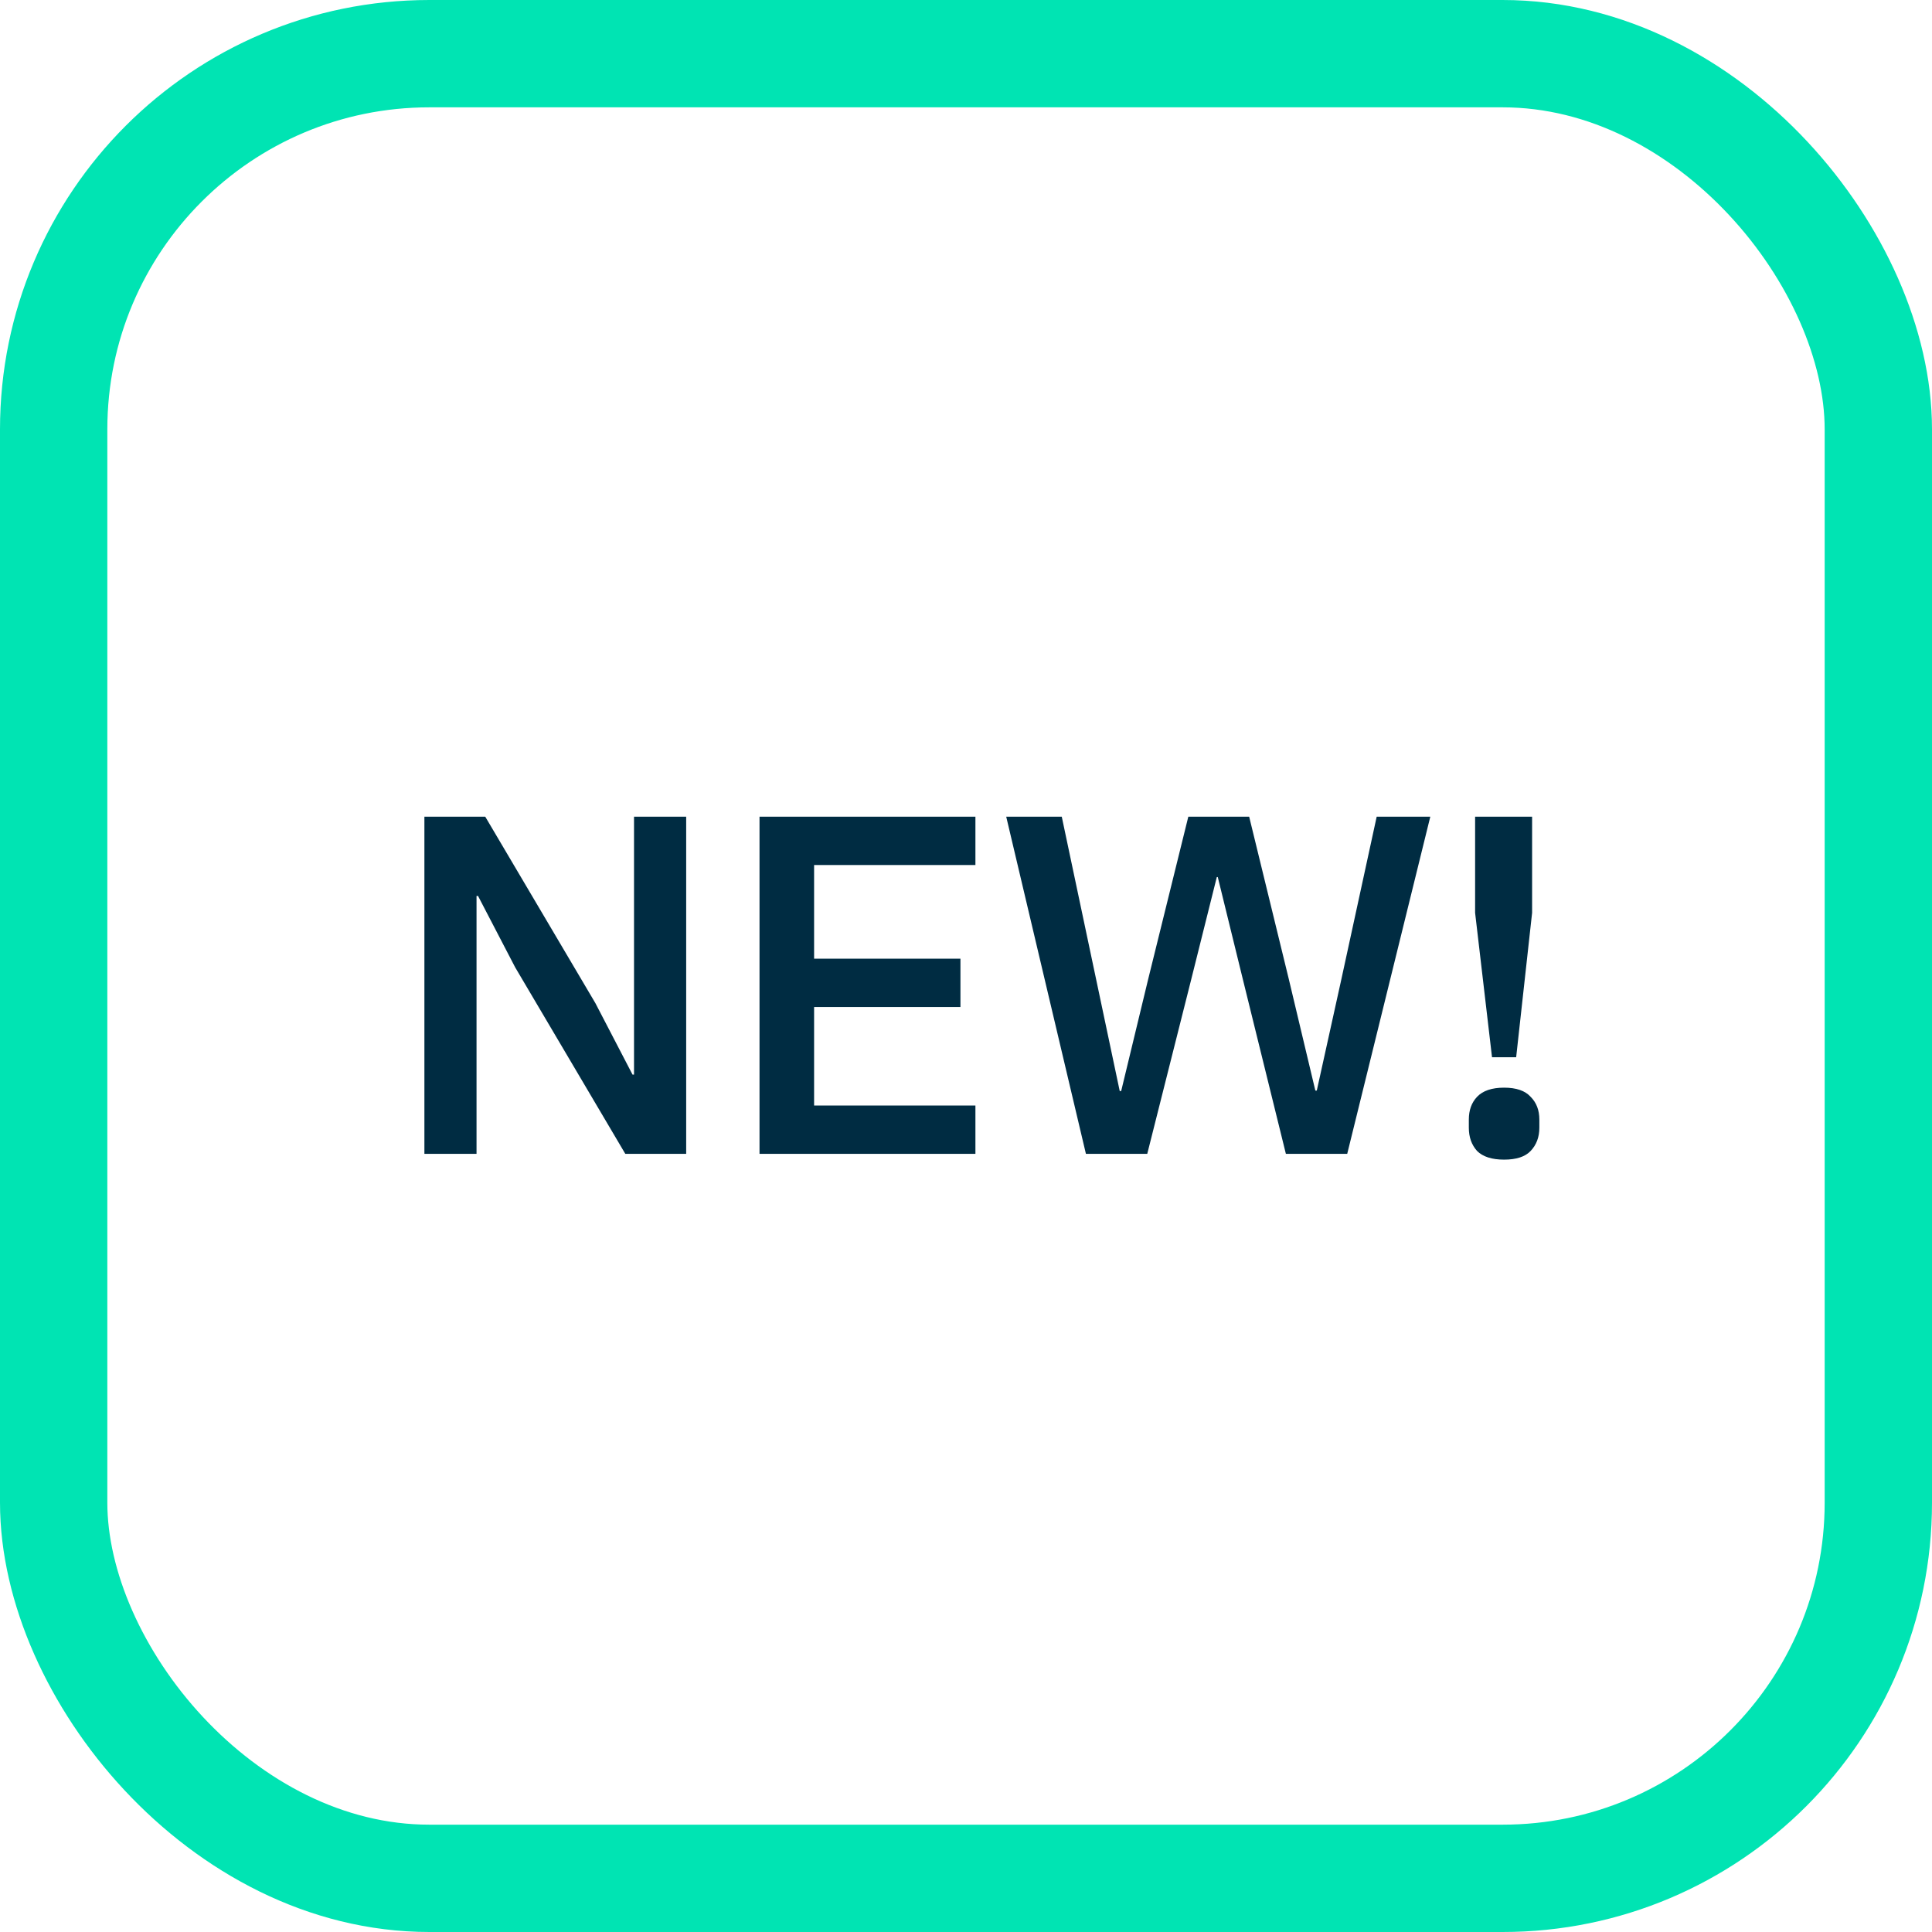
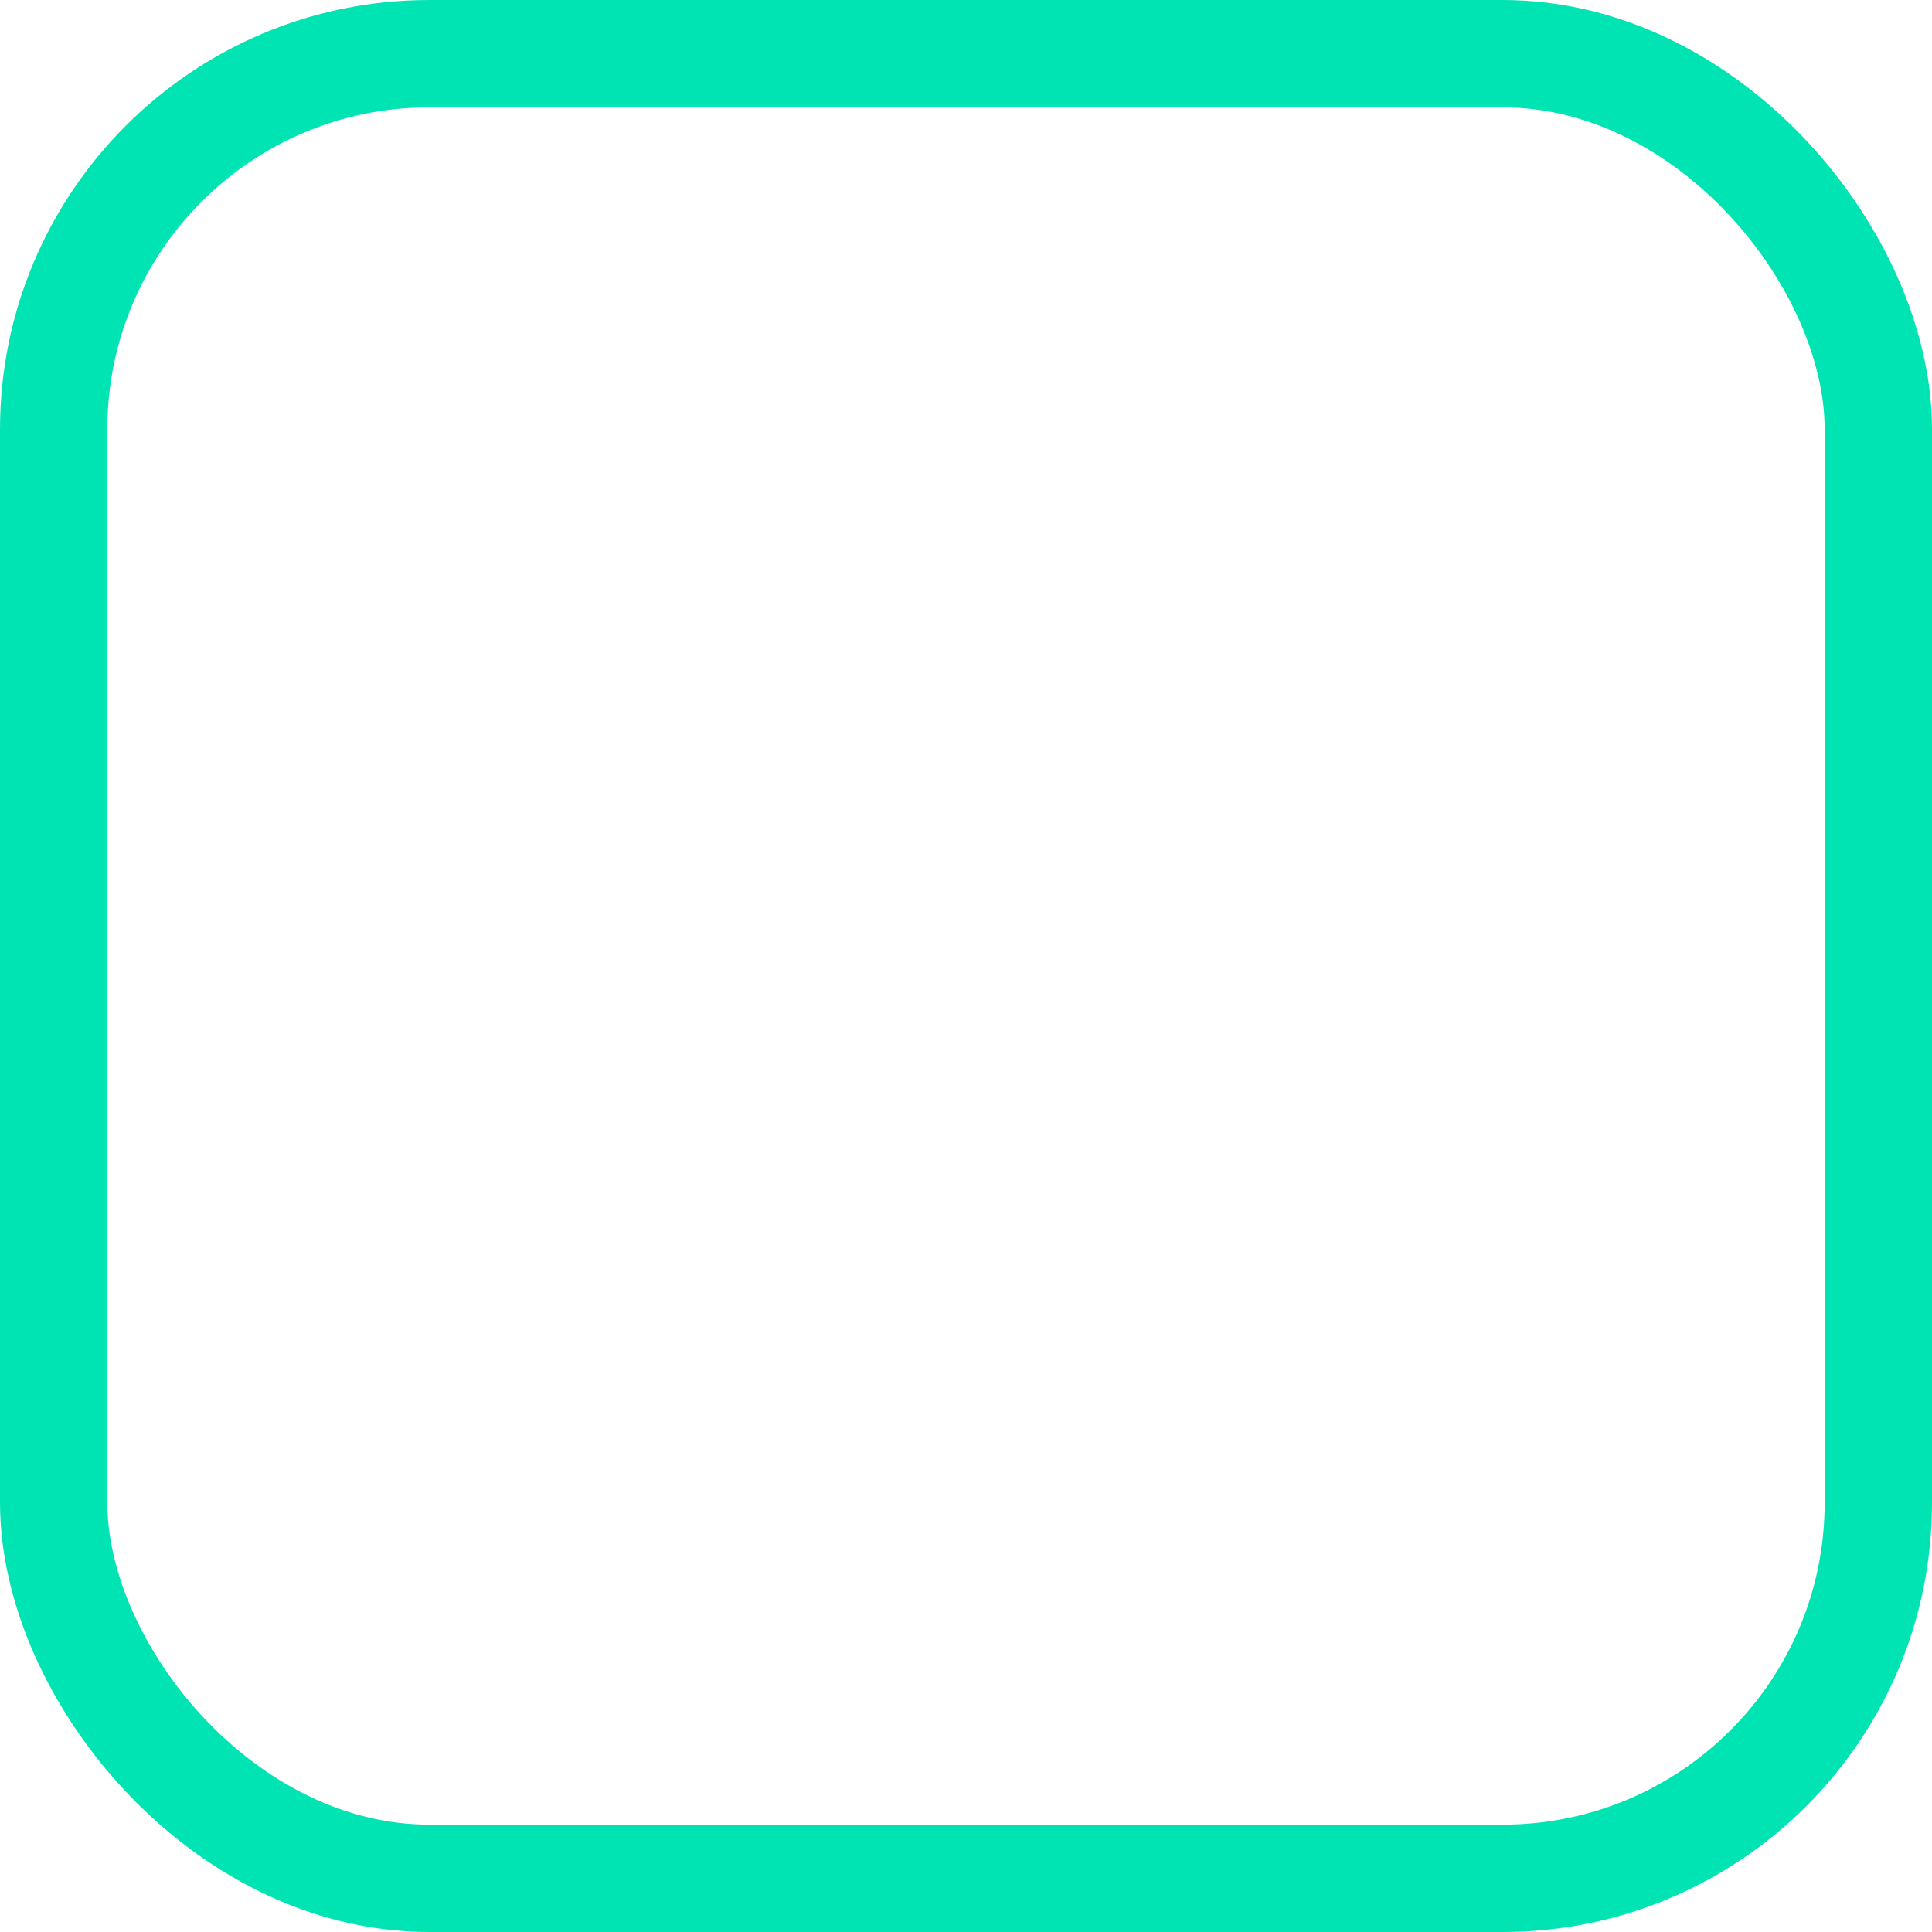
<svg xmlns="http://www.w3.org/2000/svg" width="72" height="72" viewBox="0 0 72 72" fill="none">
  <rect x="2" y="2" width="68" height="68" rx="14" stroke="#00E4B3" stroke-width="4" />
-   <path d="M19.2 36.052L17.814 33.388H17.759V43H15.816V30.436H18.084L22.188 37.384L23.573 40.048H23.628V30.436H25.572V43H23.303L19.2 36.052ZM28.305 43V30.436H36.351V32.236H30.339V35.728H35.793V37.528H30.339V41.2H36.351V43H28.305ZM40.469 43L37.499 30.436H39.569L40.847 36.484L41.729 40.66H41.783L42.791 36.484L44.285 30.436H46.553L48.029 36.484L49.019 40.642H49.073L49.991 36.484L51.305 30.436H53.303L50.207 43H47.921L46.319 36.502L45.383 32.686H45.347L44.393 36.502L42.755 43H40.469ZM55.603 39.4L54.973 34.018V30.436H57.097V34.018L56.503 39.4H55.603ZM56.053 43.216C55.597 43.216 55.261 43.108 55.045 42.892C54.841 42.664 54.739 42.376 54.739 42.028V41.722C54.739 41.374 54.841 41.092 55.045 40.876C55.261 40.648 55.597 40.534 56.053 40.534C56.509 40.534 56.839 40.648 57.043 40.876C57.259 41.092 57.367 41.374 57.367 41.722V42.028C57.367 42.376 57.259 42.664 57.043 42.892C56.839 43.108 56.509 43.216 56.053 43.216Z" fill="#002C42" />
</svg>